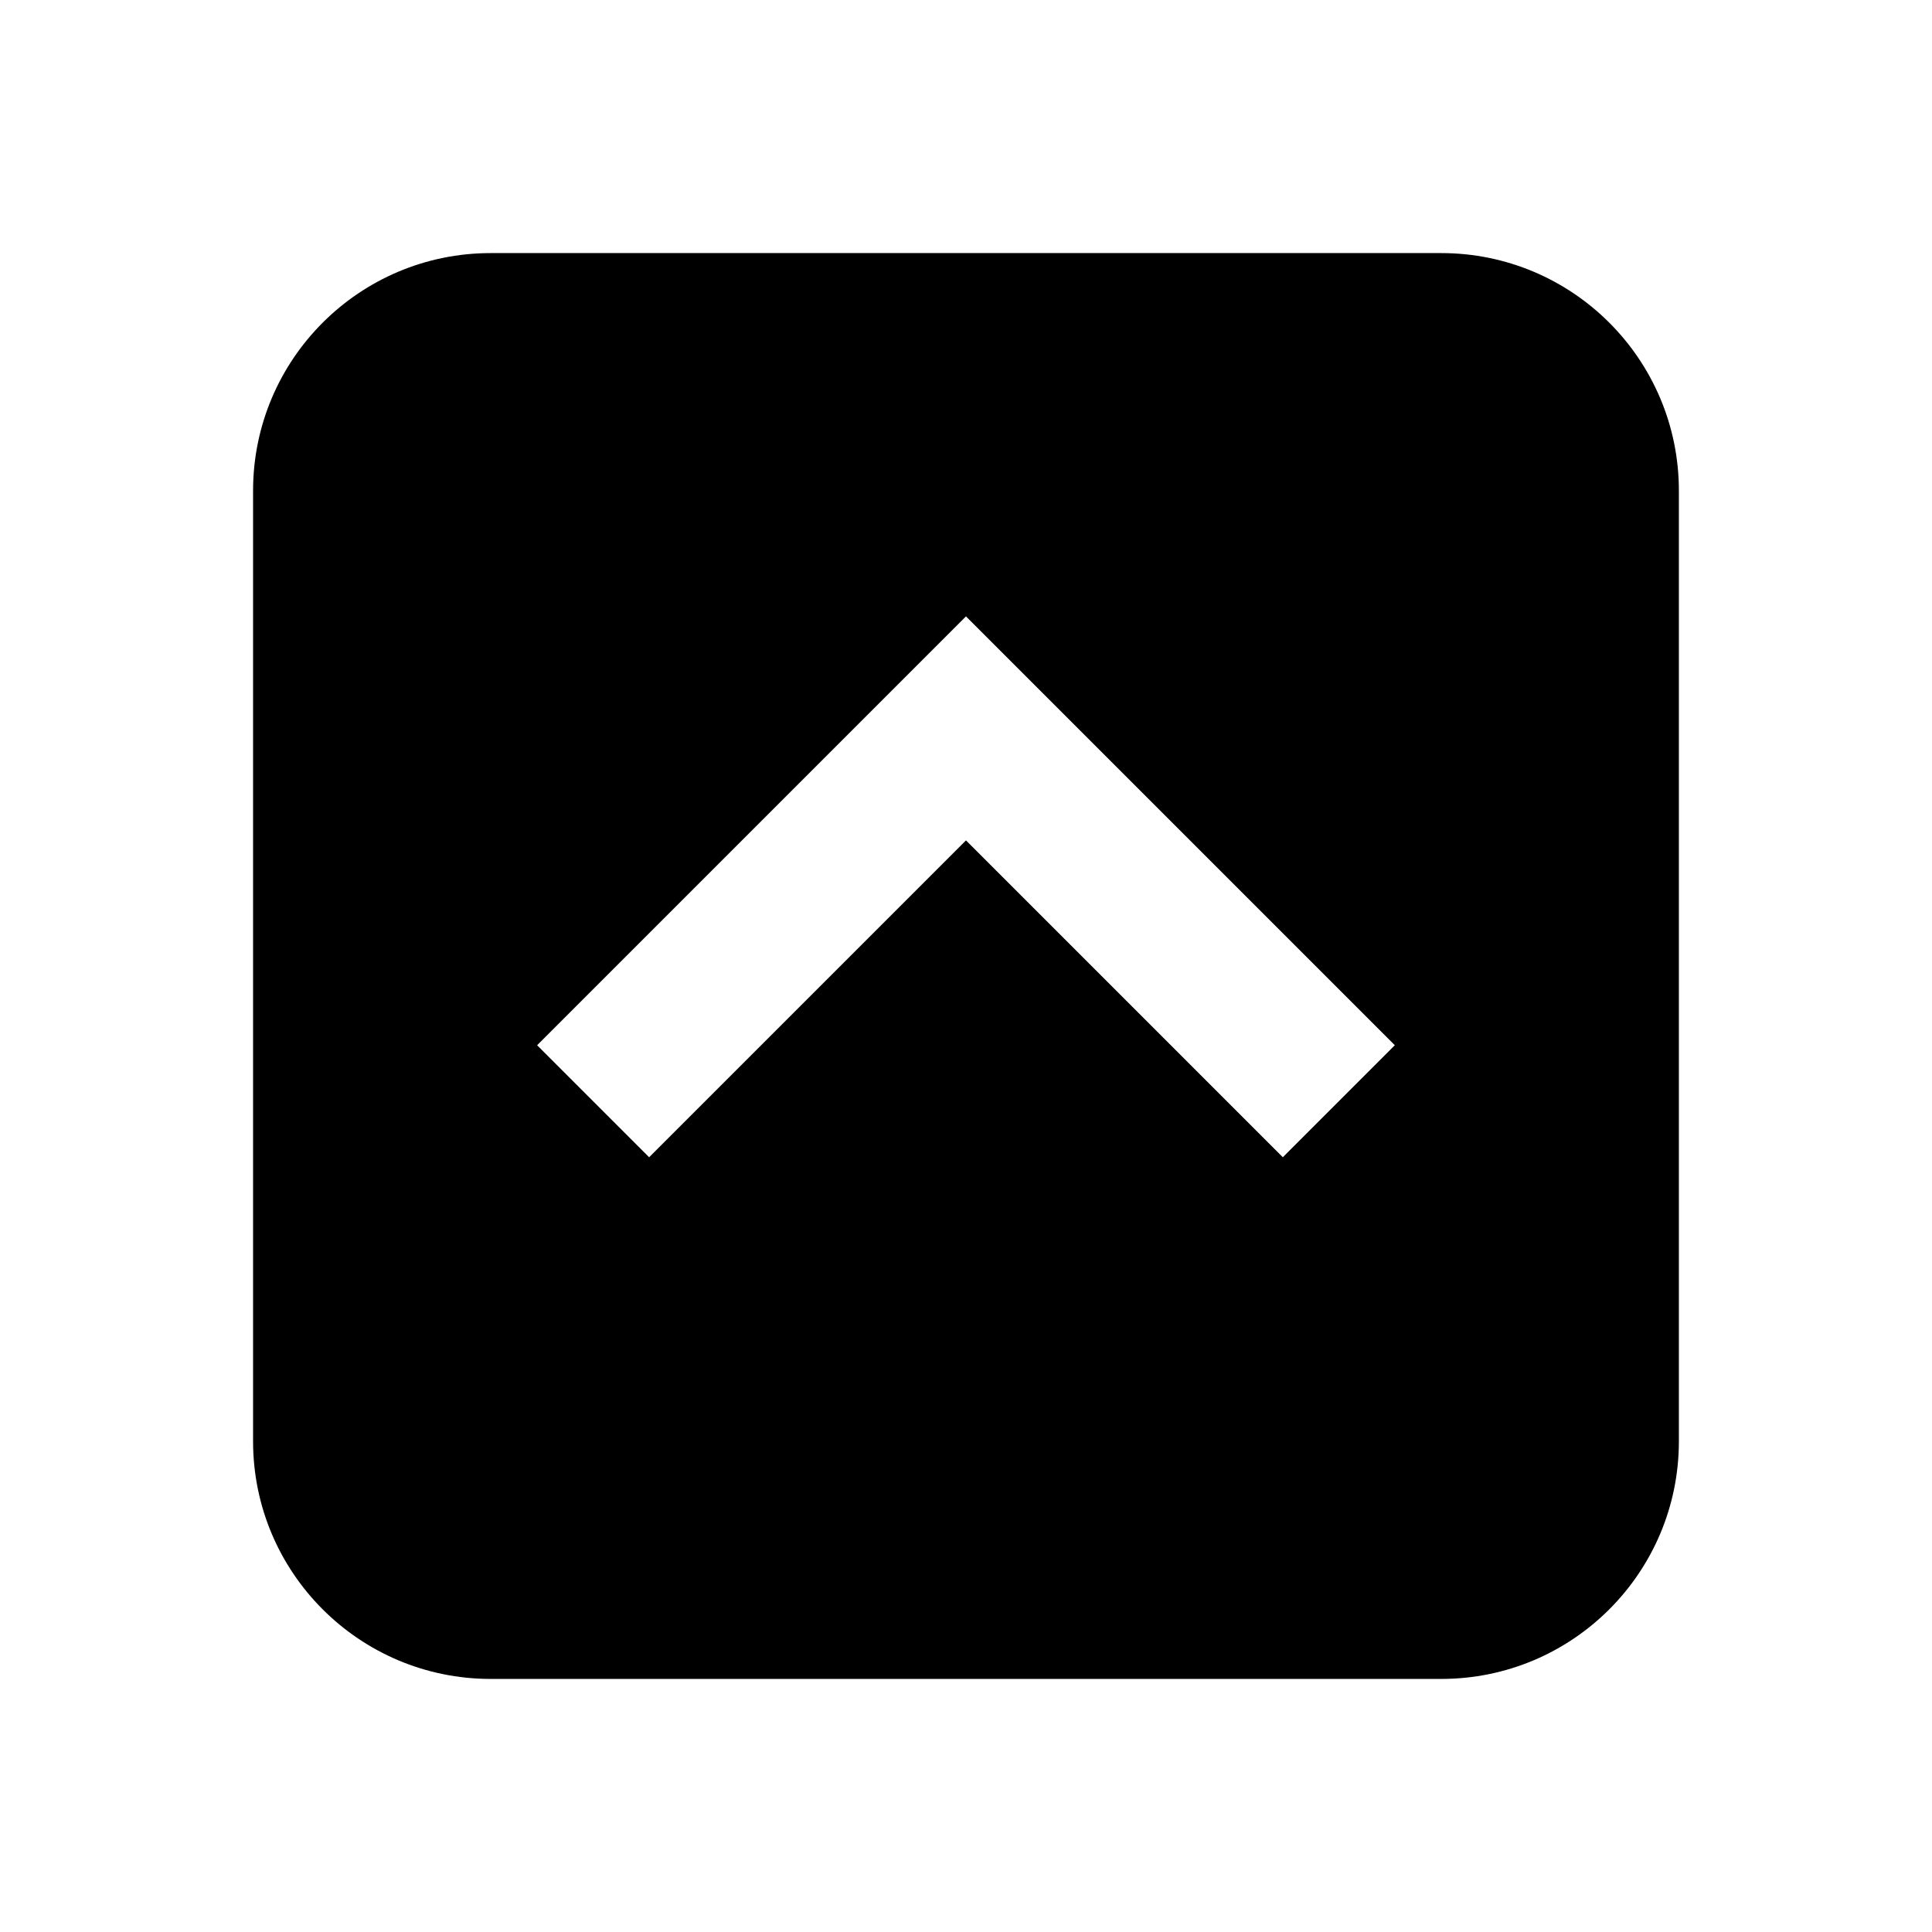
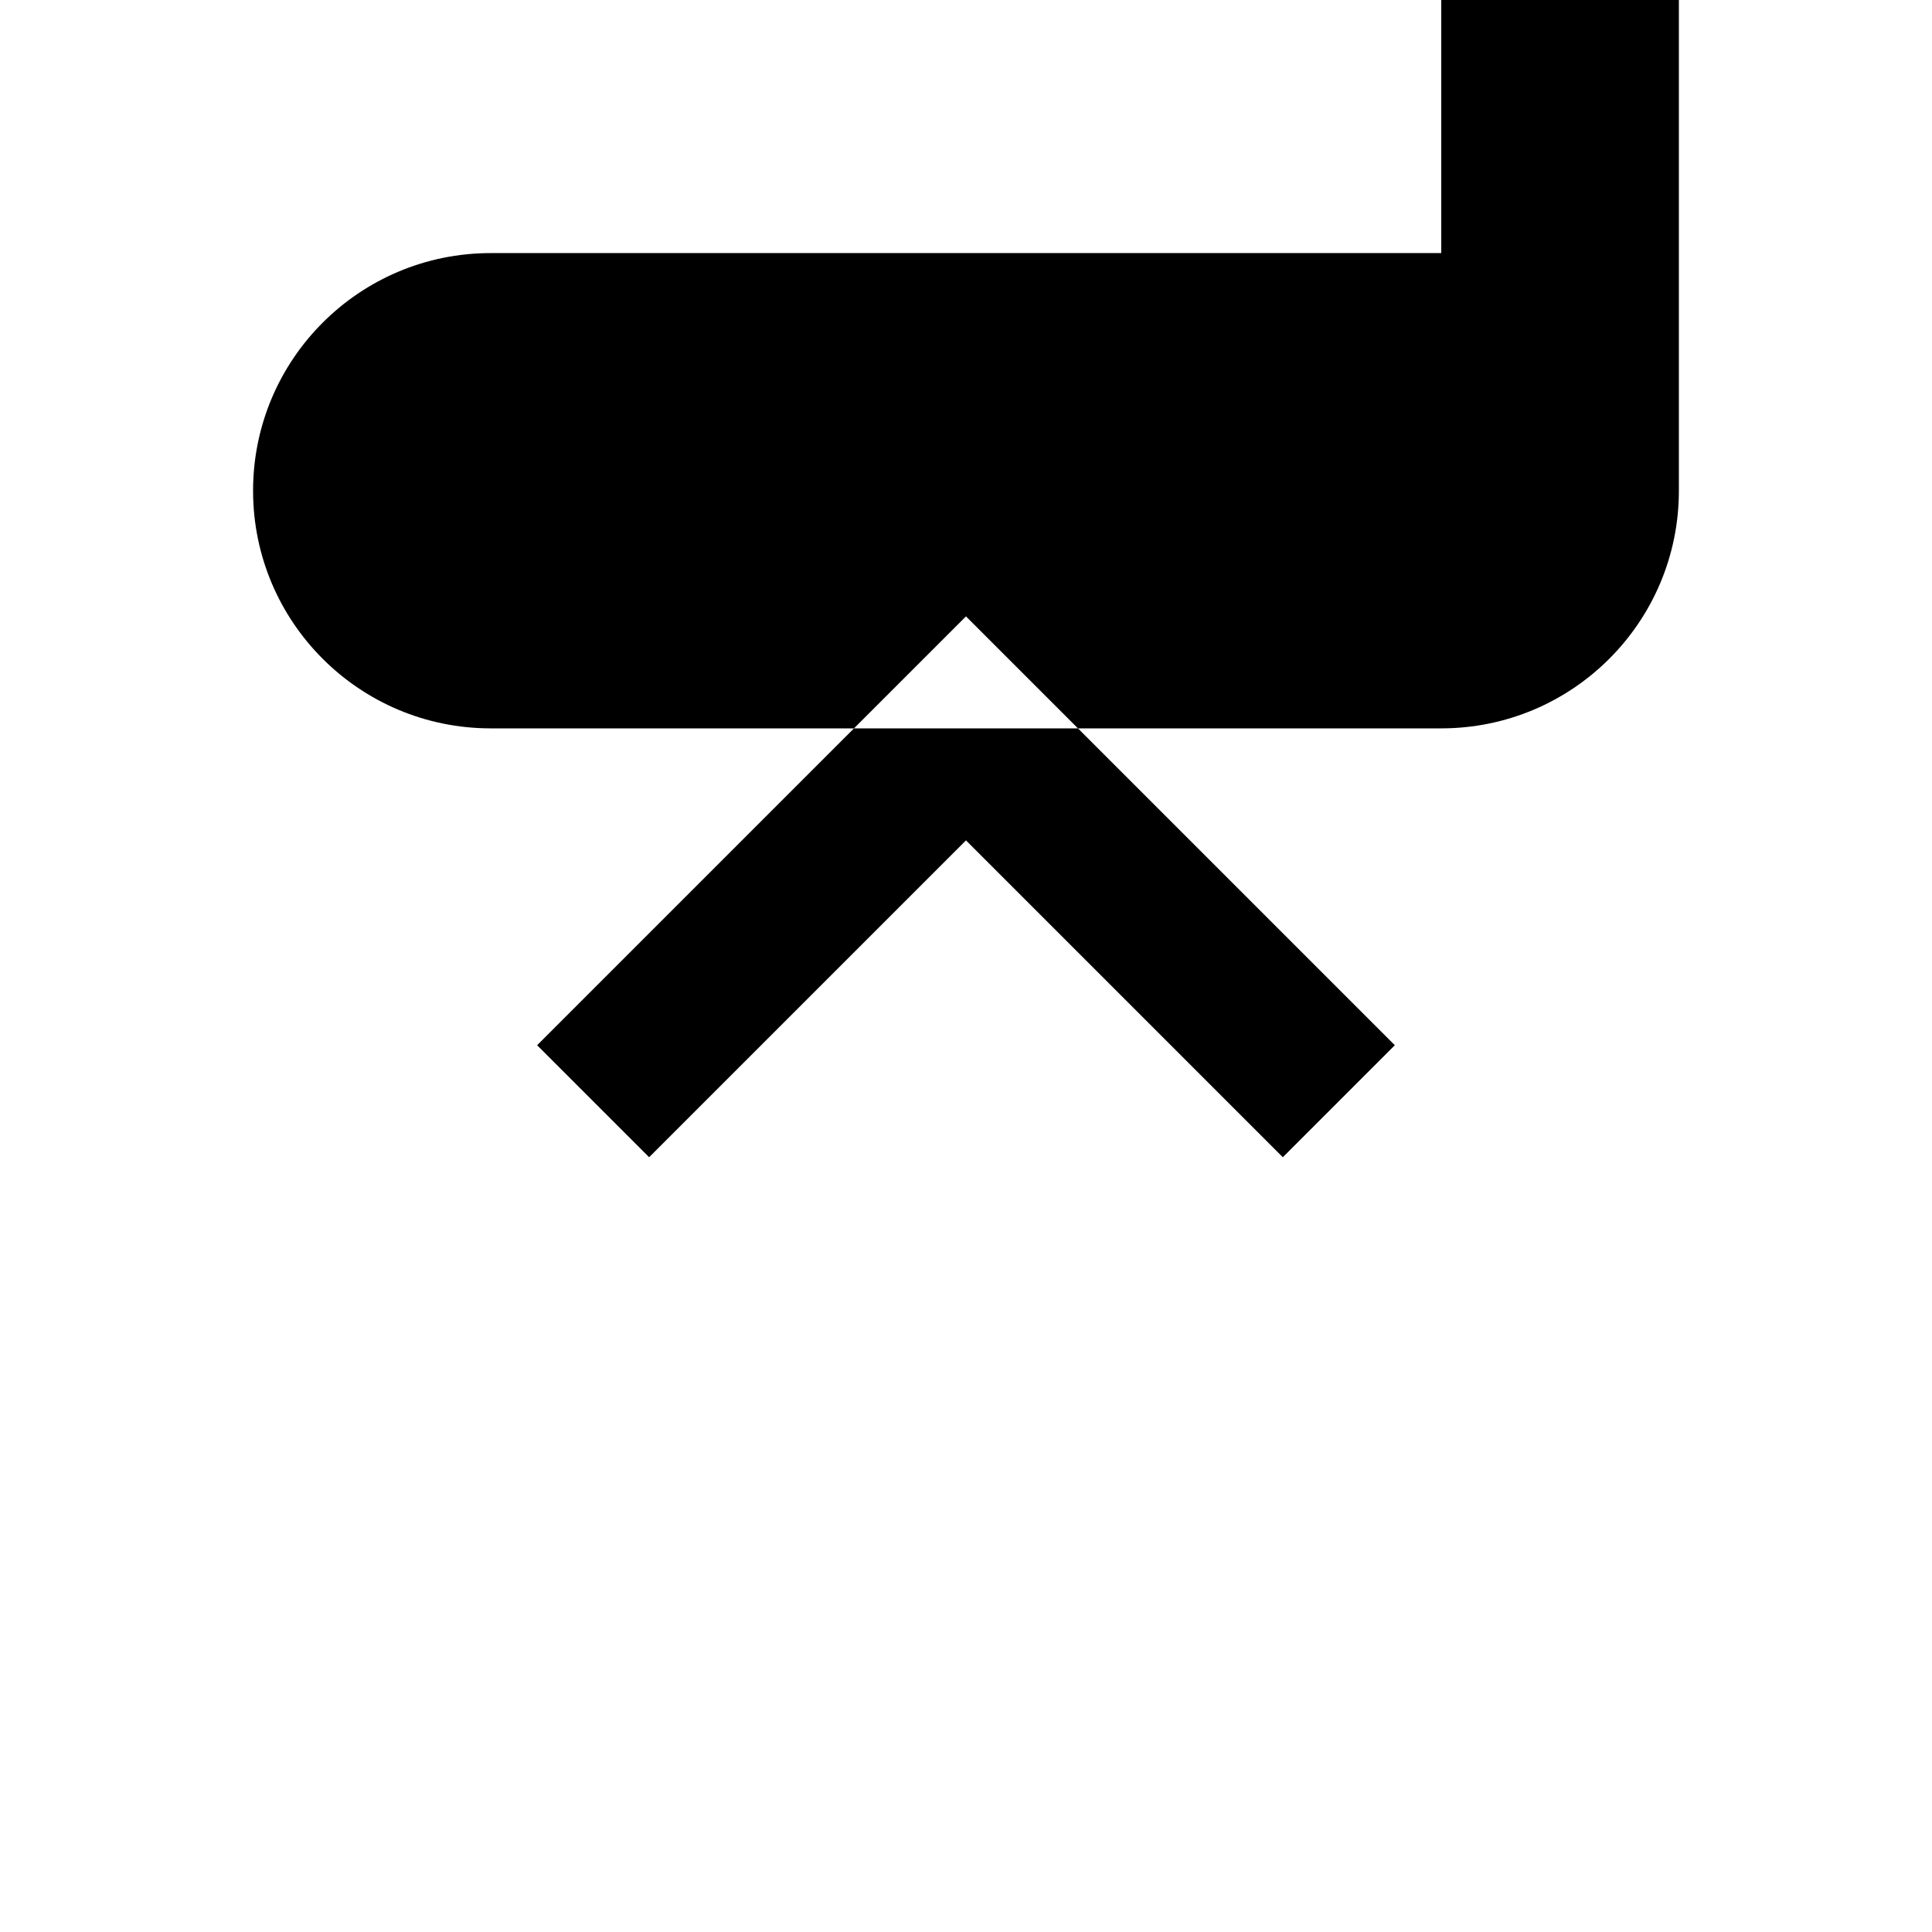
<svg xmlns="http://www.w3.org/2000/svg" fill="#000000" width="800px" height="800px" version="1.1" viewBox="144 144 512 512">
-   <path d="m483.96 450.68-83.965-83.969-83.969 83.969-29.684-29.684 113.65-113.65 113.65 113.65zm41.984-239.61h-251.9c-34.785 0-62.977 28.195-62.977 62.977v251.91c0 34.785 28.191 62.977 62.977 62.977h251.9c34.785 0 62.977-28.191 62.977-62.977v-251.91c0-34.781-28.191-62.977-62.977-62.977z" fill-rule="evenodd" />
+   <path d="m483.96 450.68-83.965-83.969-83.969 83.969-29.684-29.684 113.65-113.65 113.65 113.65zm41.984-239.61h-251.9c-34.785 0-62.977 28.195-62.977 62.977c0 34.785 28.191 62.977 62.977 62.977h251.9c34.785 0 62.977-28.191 62.977-62.977v-251.91c0-34.781-28.191-62.977-62.977-62.977z" fill-rule="evenodd" />
</svg>